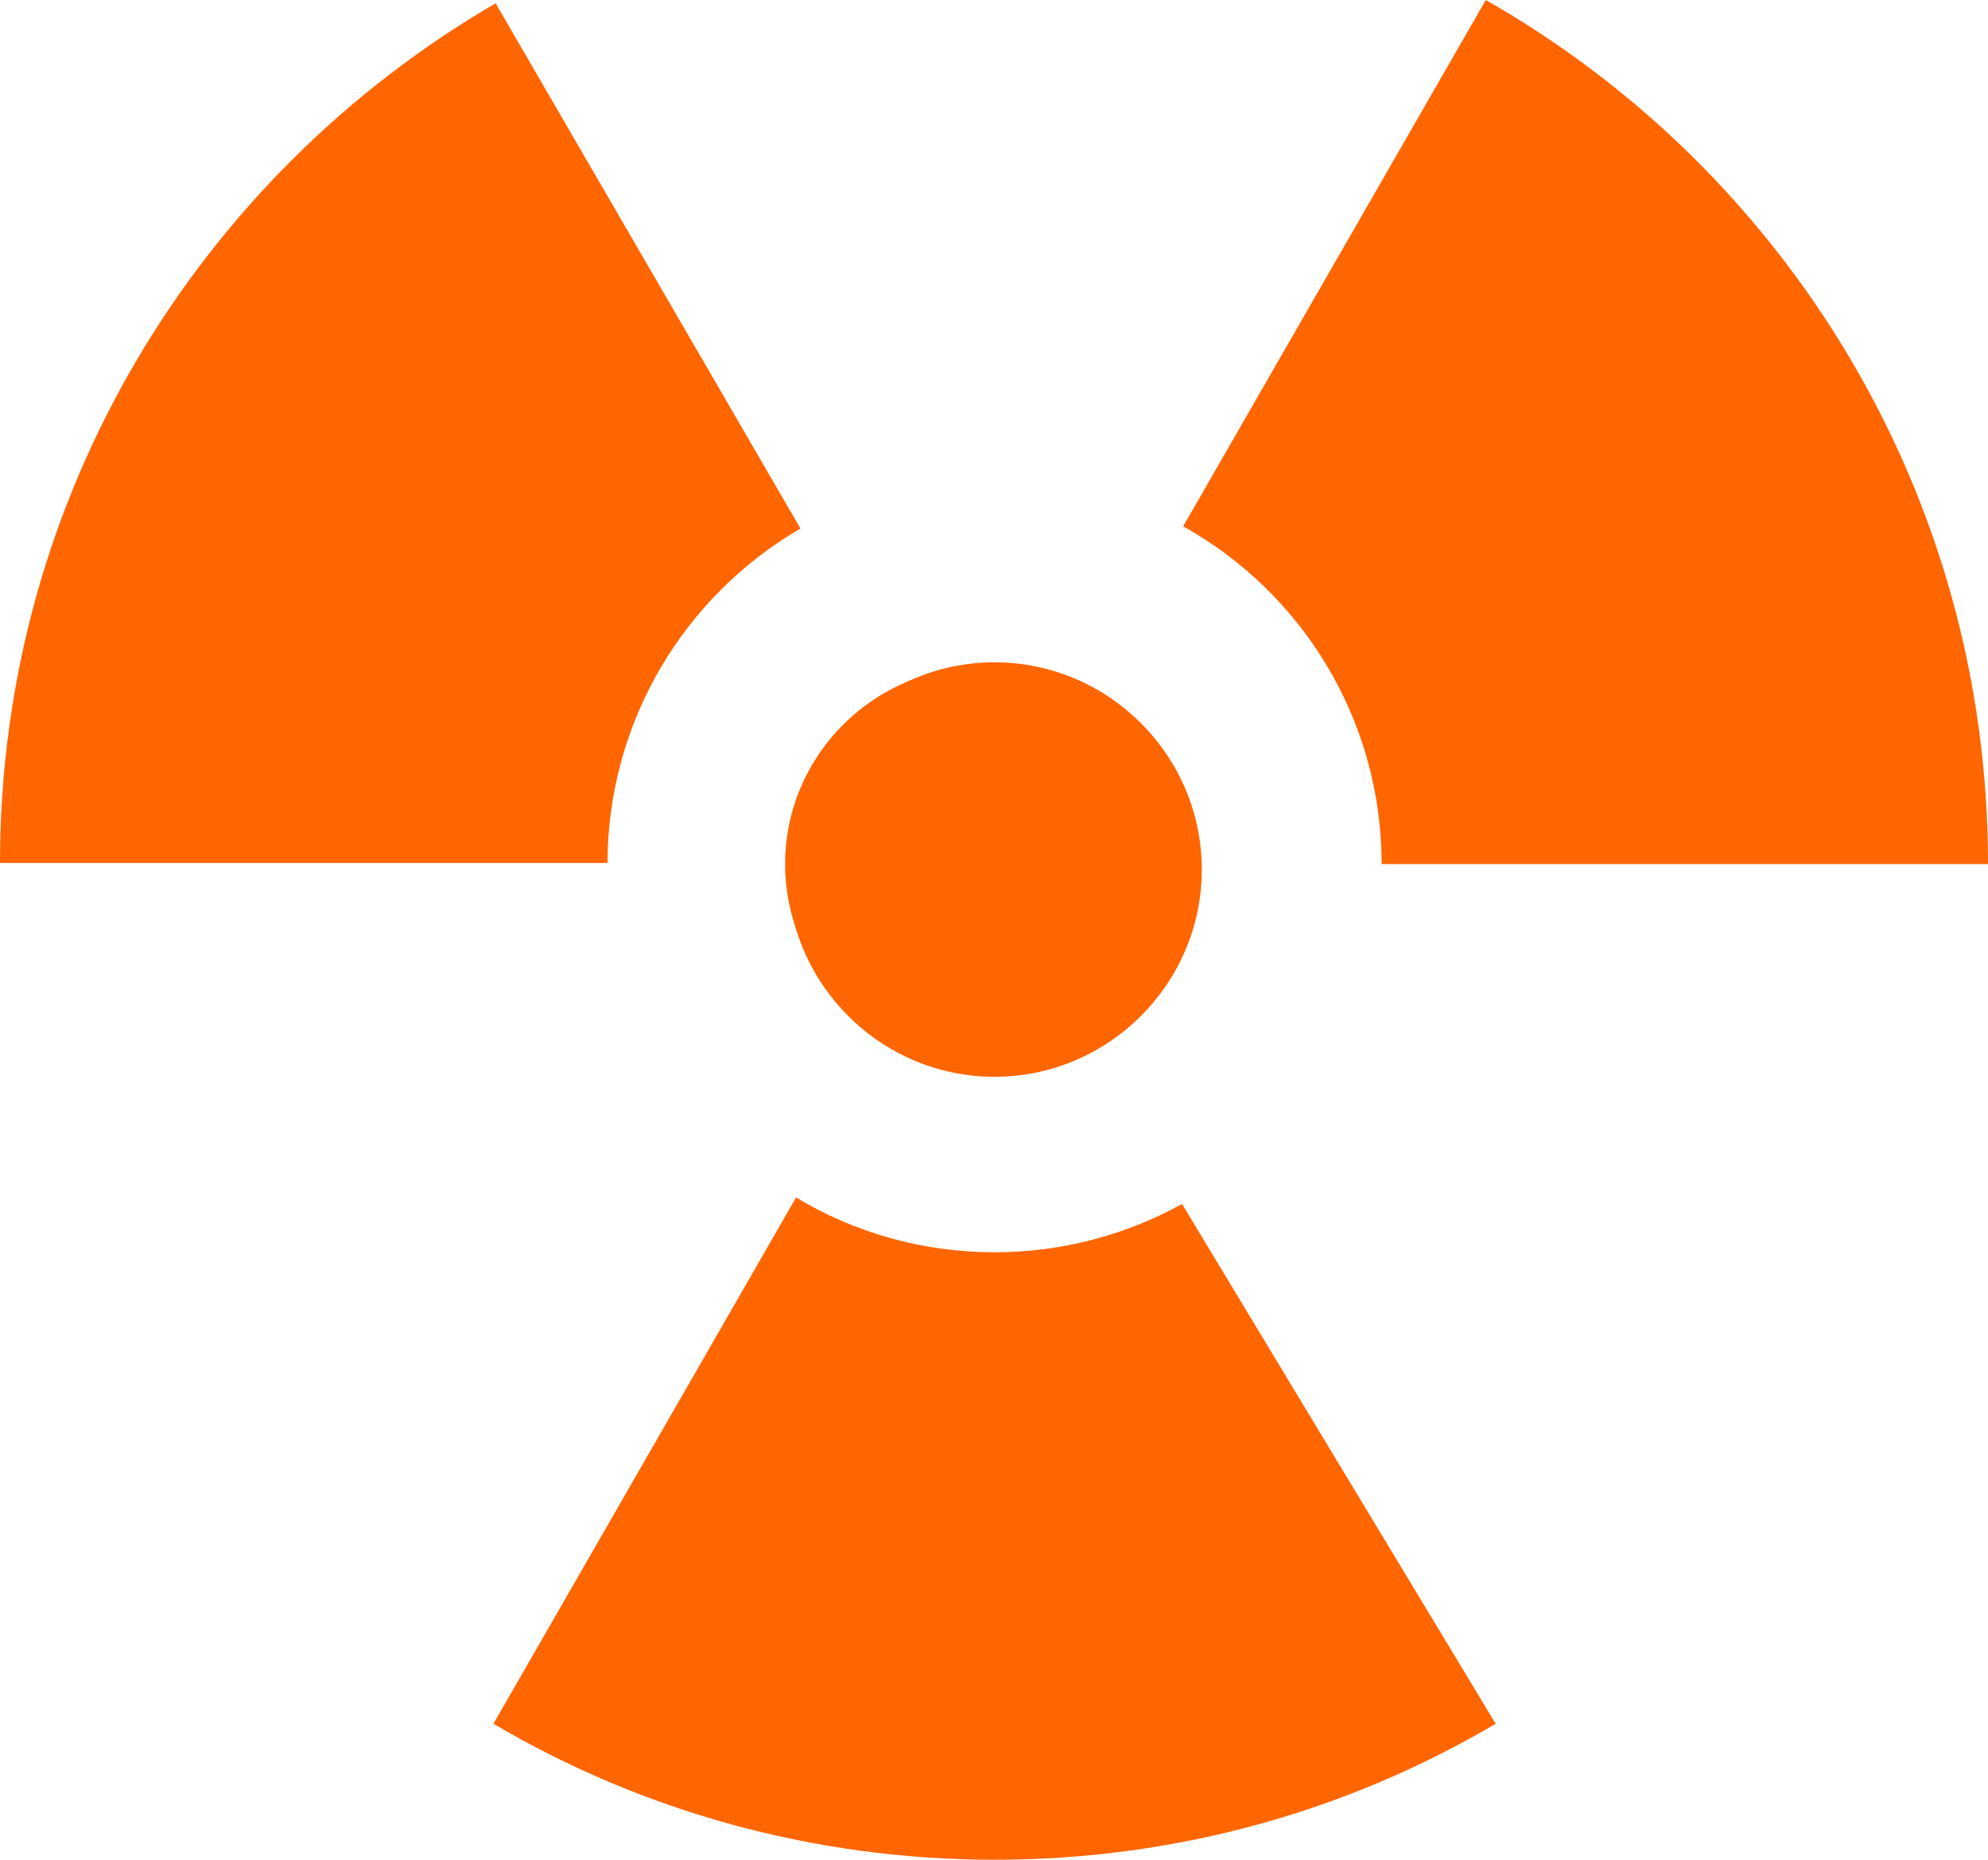
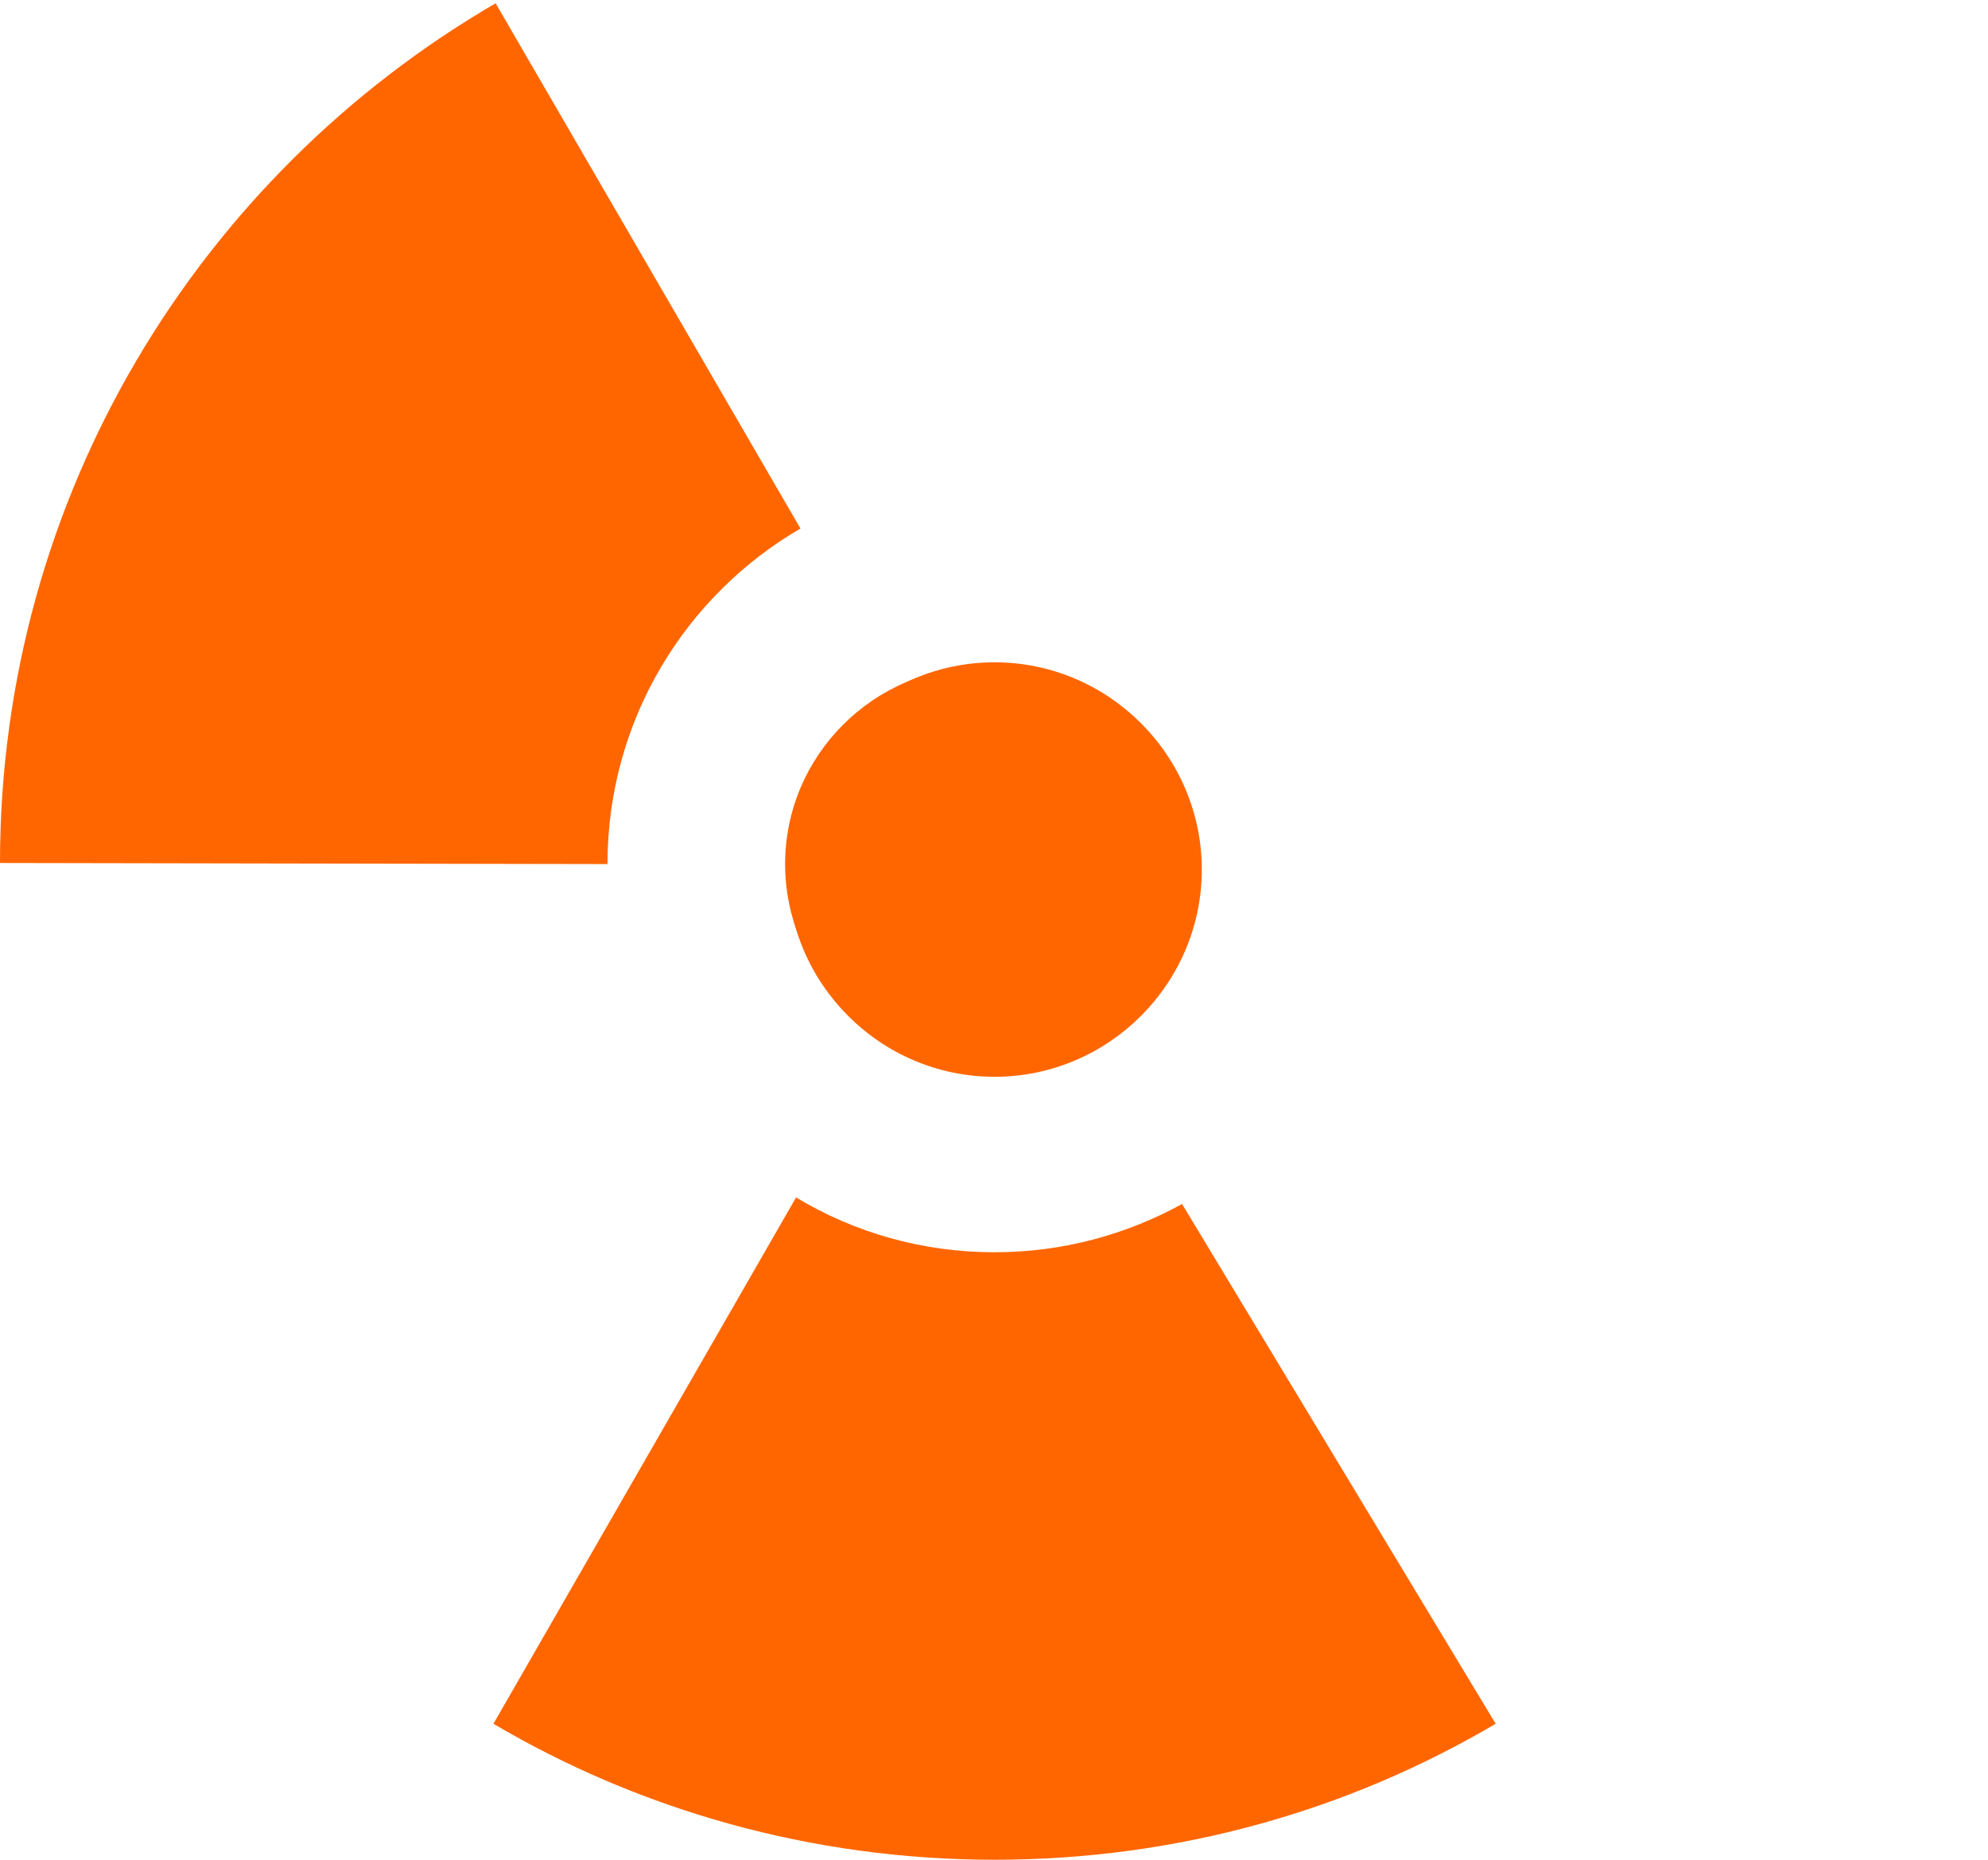
<svg xmlns="http://www.w3.org/2000/svg" version="1.1" id="Layer_1" x="0px" y="0px" viewBox="0 0 245.353 229.52" xml:space="preserve" width="245.353" height="229.52">
  <g id="g13" transform="translate(-82.663,-96.805)" style="fill:#ff6600">
    <path class="st0" d="m 228.278,203.445 c 0,13.398 -10.962,24.359 -24.359,24.359 -13.398,0 -24.359,-10.962 -24.359,-24.359 0,-13.398 10.962,-24.359 24.359,-24.359 13.398,0 24.359,10.962 24.359,24.359" id="path1" style="stroke-width:1.353;fill:#ff6600" />
-     <path class="st0" d="m 157.636,203.445 c 0,-17.728 9.608,-33.156 23.818,-41.411 L 143.832,97.211 c -36.539,21.247 -61.169,60.763 -61.169,106.099 h 74.973" id="path2" style="stroke-width:1.353;fill:#ff6600" />
+     <path class="st0" d="m 157.636,203.445 c 0,-17.728 9.608,-33.156 23.818,-41.411 L 143.832,97.211 c -36.539,21.247 -61.169,60.763 -61.169,106.099 " id="path2" style="stroke-width:1.353;fill:#ff6600" />
    <path class="st0" d="m 228.549,245.398 c -6.902,3.789 -14.751,5.955 -23.141,5.955 -8.932,0 -17.322,-2.436 -24.495,-6.766 l -37.351,64.958 c 18.134,10.691 39.381,16.781 61.846,16.781 22.6,0 43.712,-6.09 61.846,-16.781 l -38.704,-64.146" id="path3" style="stroke-width:1.353;fill:#ff6600" />
-     <path class="st0" d="m 228.684,161.764 c 14.616,8.12 24.495,23.818 24.495,41.682 h 74.837 c 0,-45.606 -24.901,-85.529 -61.981,-106.64 l -37.351,64.958" id="path4" style="stroke-width:1.353;fill:#ff6600" />
    <path class="st0" d="m 230.985,204.122 c 0,14.074 -11.503,25.577 -25.577,25.577 -14.074,0 -25.577,-11.503 -25.577,-25.577 0,-14.074 11.503,-25.577 25.577,-25.577 14.074,0 25.577,11.503 25.577,25.577" id="path5" style="stroke-width:1.353;fill:#ff6600" />
  </g>
</svg>